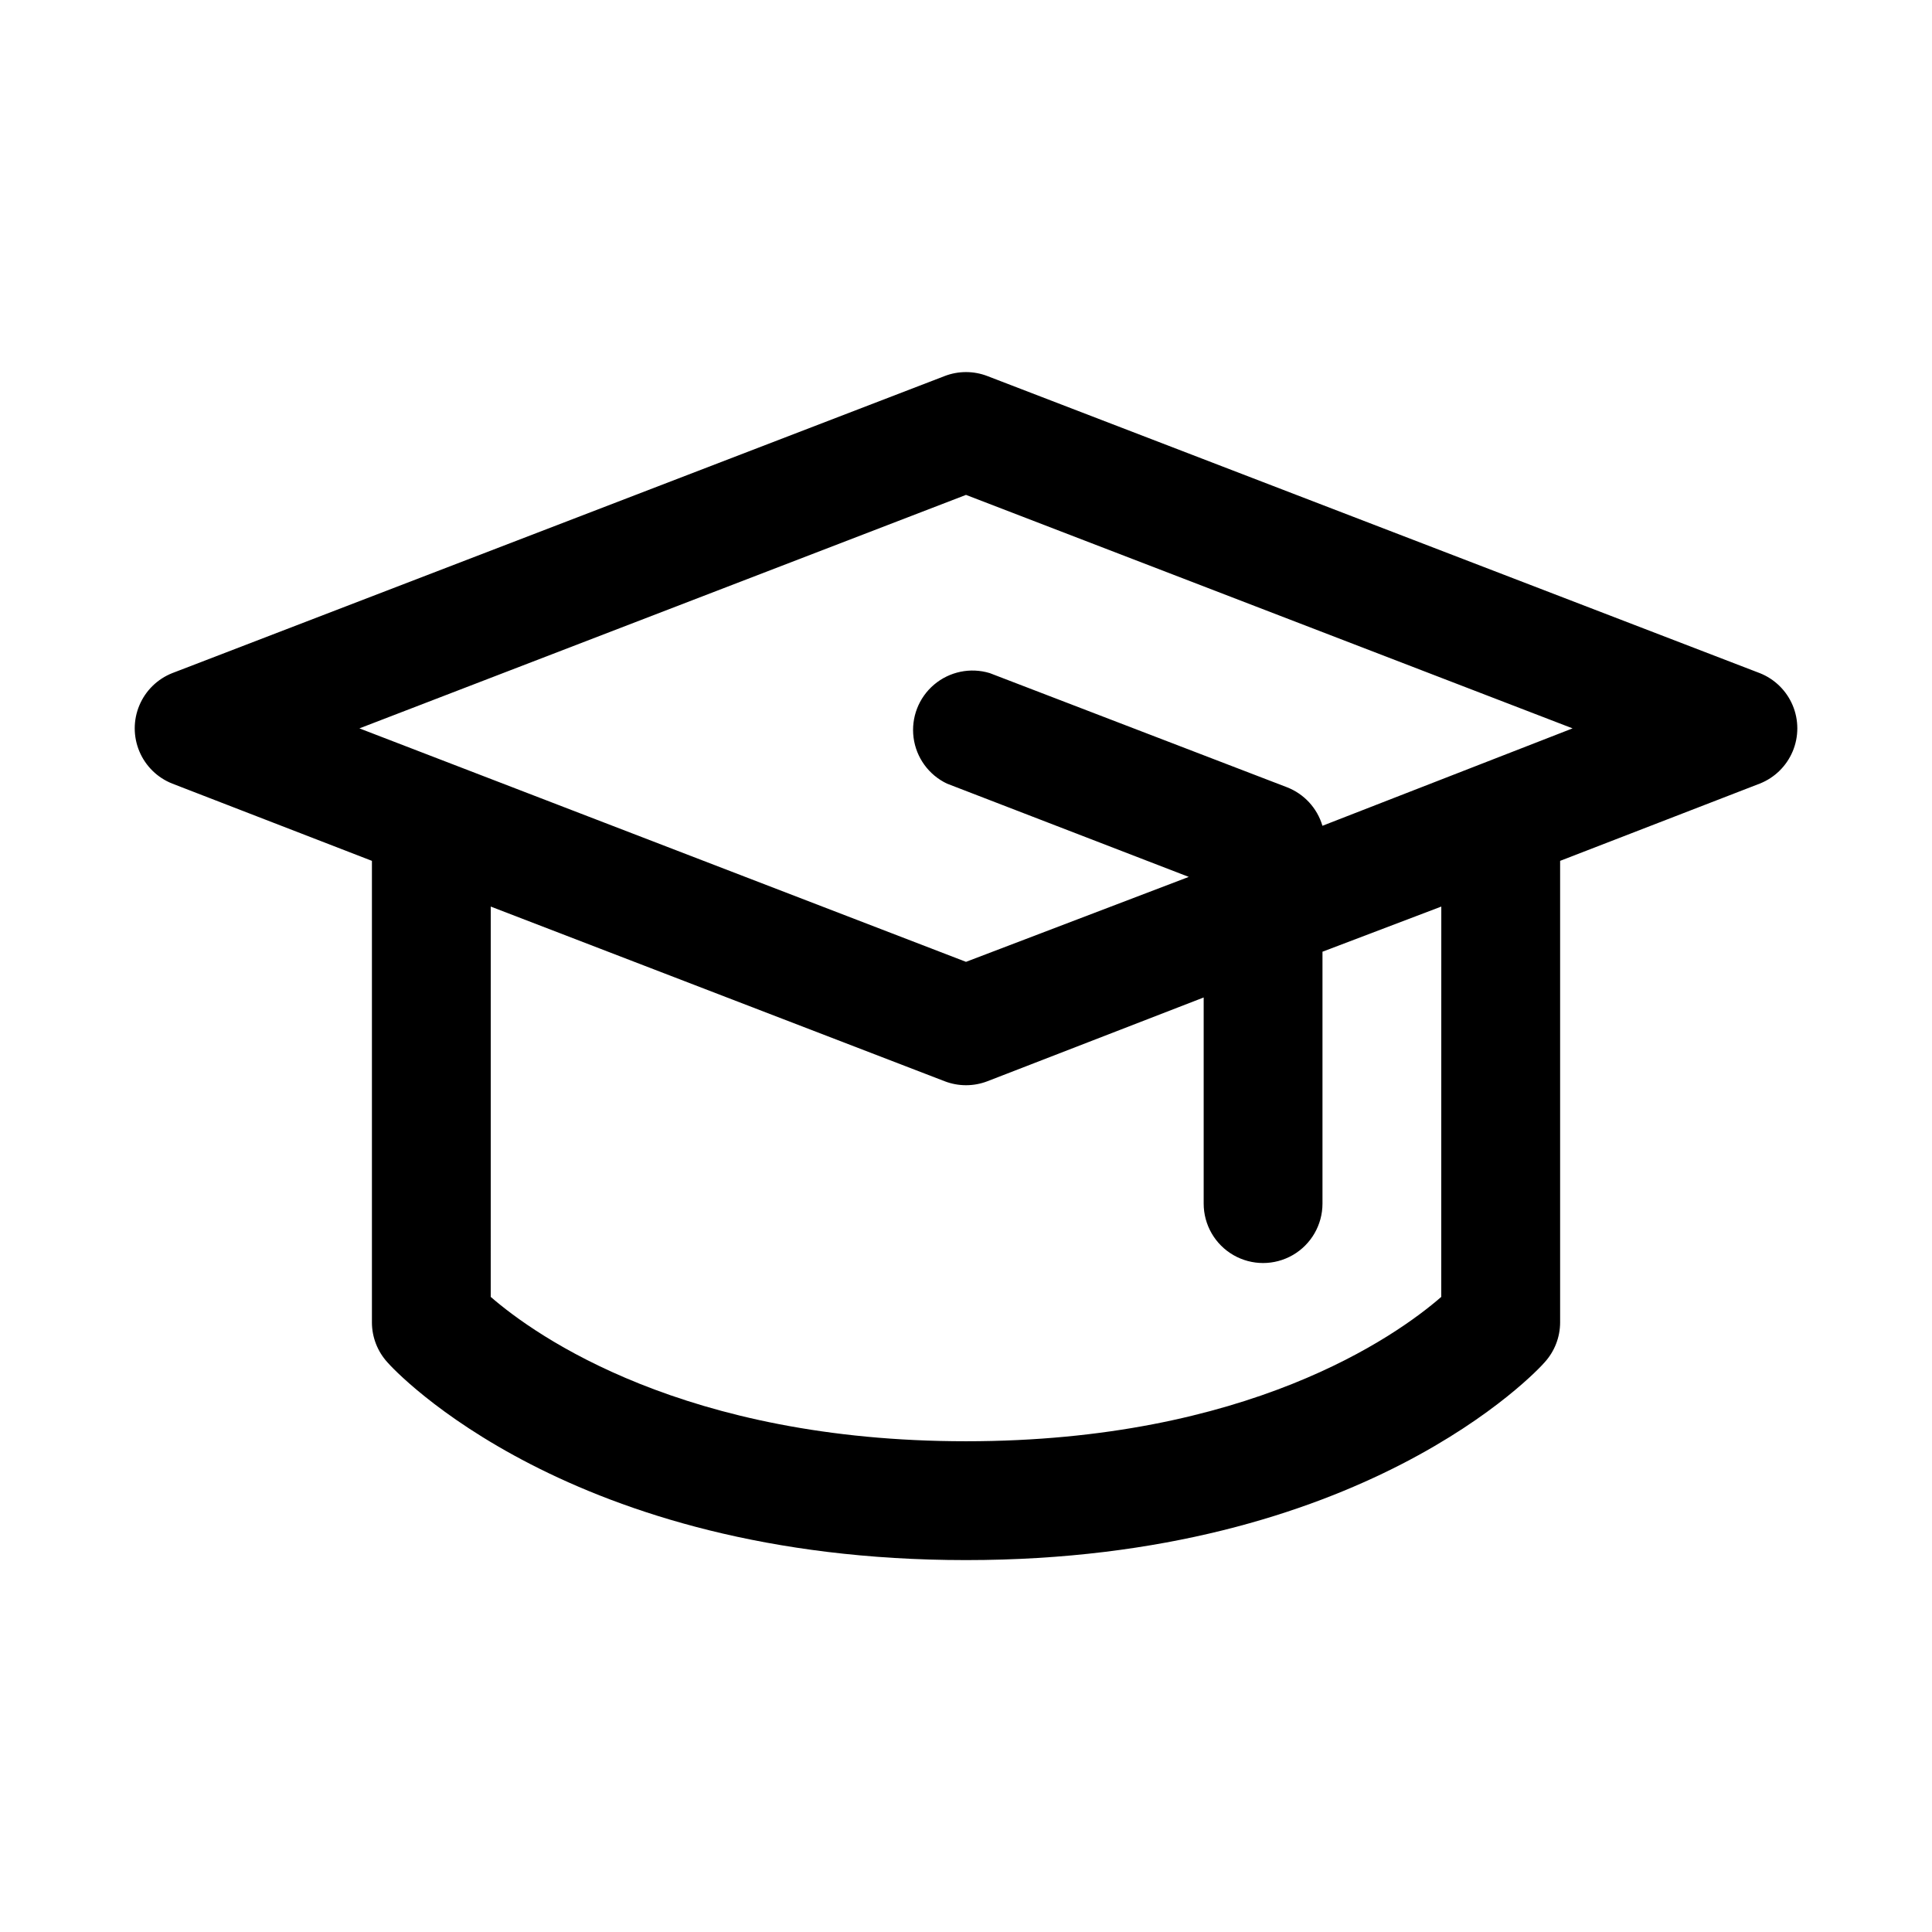
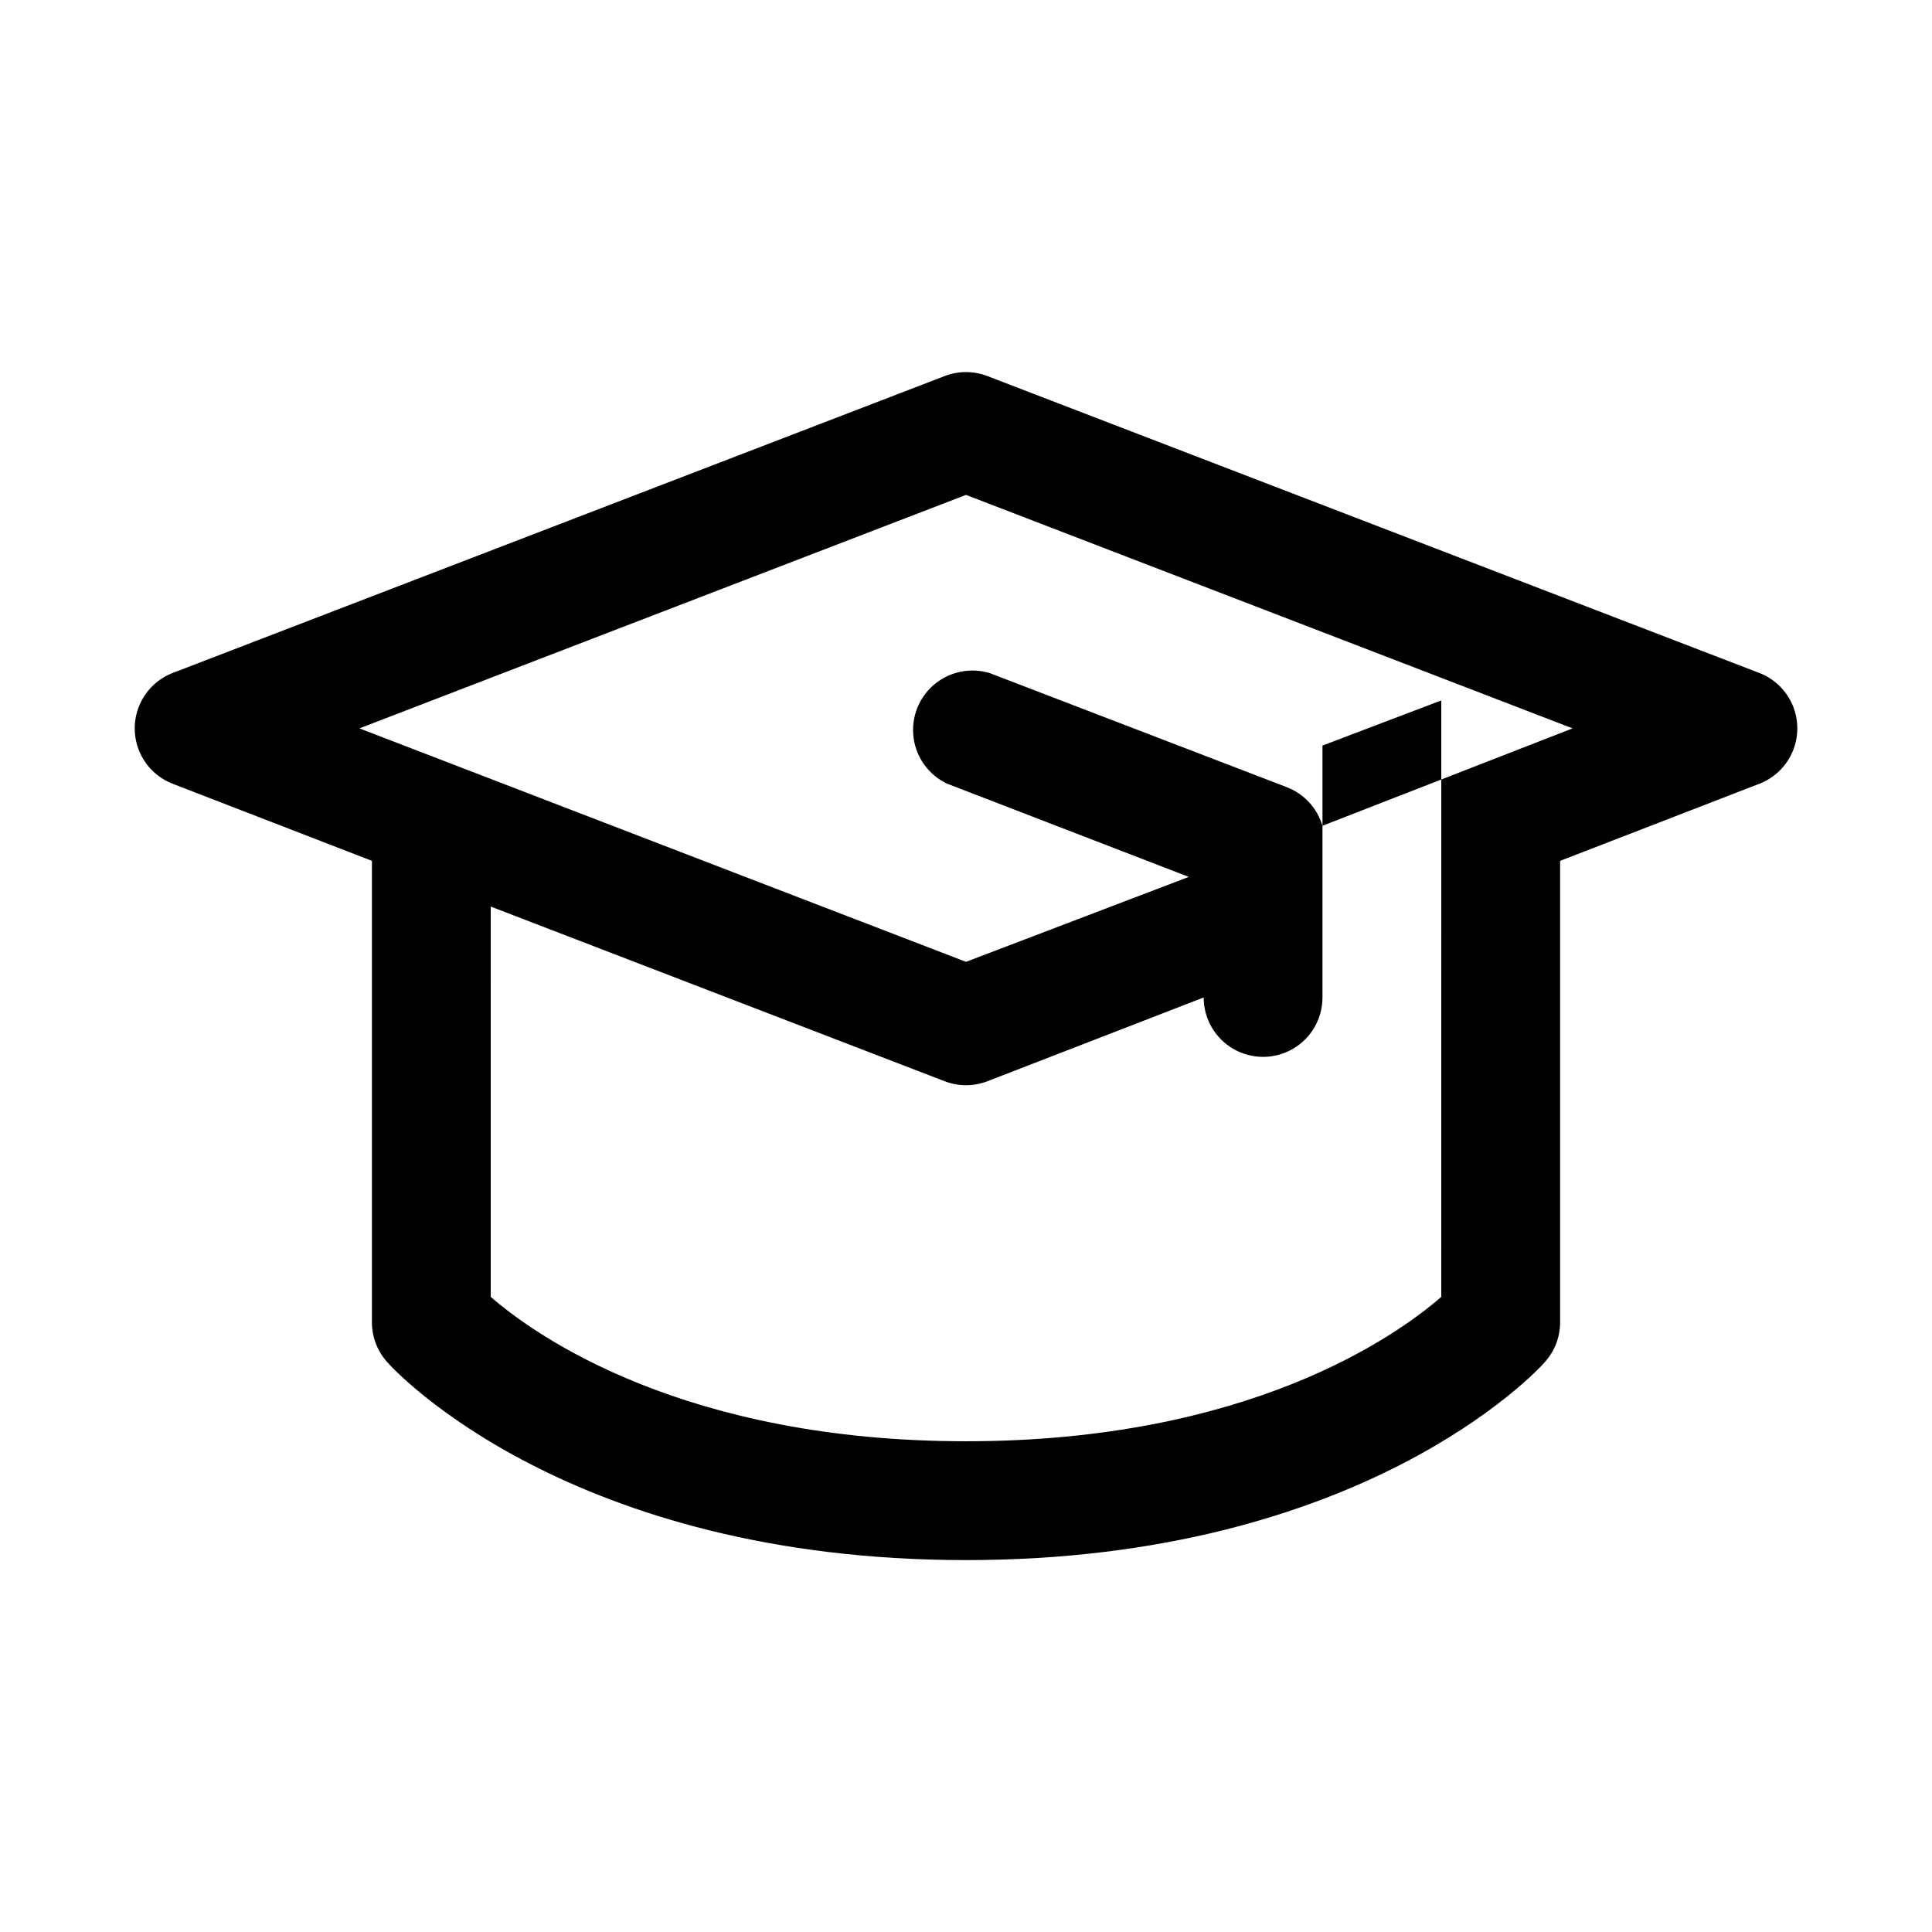
<svg xmlns="http://www.w3.org/2000/svg" fill="#000000" width="800px" height="800px" version="1.1" viewBox="144 144 512 512">
-   <path d="m610.34 322.38-204.67-78.719c-3.648-1.406-7.691-1.406-11.336 0l-204.67 78.719h-0.004c-3.938 1.559-7.082 4.637-8.723 8.539-1.645 3.902-1.645 8.305 0 12.207 1.641 3.906 4.785 6.984 8.723 8.539l52.902 20.469v122.33c0.008 3.902 1.469 7.664 4.094 10.551 1.887 2.203 48.332 52.426 153.35 52.426 105.01 0 151.46-50.223 153.35-52.426h-0.004c2.625-2.887 4.086-6.648 4.094-10.551v-122.33l52.898-20.469h0.004c3.938-1.555 7.082-4.633 8.727-8.539 1.641-3.902 1.641-8.305 0-12.207-1.645-3.902-4.789-6.981-8.727-8.539zm-84.391 165.31c-12.121 10.547-51.324 38.258-125.95 38.258-74.625 0-113.99-27.867-125.95-38.258l0.004-103.44 120.29 46.289c3.644 1.406 7.688 1.406 11.336 0l57.309-22.199v54.633c0 5.621 3 10.82 7.871 13.633s10.871 2.812 15.742 0 7.871-8.012 7.871-13.633v-66.758l31.488-11.965zm-31.488-124.85v0.004c-1.387-4.695-4.875-8.477-9.445-10.234l-78.719-30.23c-5.117-1.555-10.672-0.406-14.754 3.051-4.082 3.453-6.129 8.746-5.438 14.047 0.691 5.305 4.023 9.895 8.855 12.188l64.078 24.719-59.039 22.512-160.75-61.871 160.75-61.875 160.75 61.875z" />
+   <path d="m610.34 322.38-204.67-78.719c-3.648-1.406-7.691-1.406-11.336 0l-204.67 78.719h-0.004c-3.938 1.559-7.082 4.637-8.723 8.539-1.645 3.902-1.645 8.305 0 12.207 1.641 3.906 4.785 6.984 8.723 8.539l52.902 20.469v122.33c0.008 3.902 1.469 7.664 4.094 10.551 1.887 2.203 48.332 52.426 153.35 52.426 105.01 0 151.46-50.223 153.35-52.426h-0.004c2.625-2.887 4.086-6.648 4.094-10.551v-122.33l52.898-20.469h0.004c3.938-1.555 7.082-4.633 8.727-8.539 1.641-3.902 1.641-8.305 0-12.207-1.645-3.902-4.789-6.981-8.727-8.539zm-84.391 165.31c-12.121 10.547-51.324 38.258-125.95 38.258-74.625 0-113.99-27.867-125.95-38.258l0.004-103.44 120.29 46.289c3.644 1.406 7.688 1.406 11.336 0l57.309-22.199c0 5.621 3 10.82 7.871 13.633s10.871 2.812 15.742 0 7.871-8.012 7.871-13.633v-66.758l31.488-11.965zm-31.488-124.85v0.004c-1.387-4.695-4.875-8.477-9.445-10.234l-78.719-30.23c-5.117-1.555-10.672-0.406-14.754 3.051-4.082 3.453-6.129 8.746-5.438 14.047 0.691 5.305 4.023 9.895 8.855 12.188l64.078 24.719-59.039 22.512-160.75-61.871 160.75-61.875 160.75 61.875z" />
</svg>